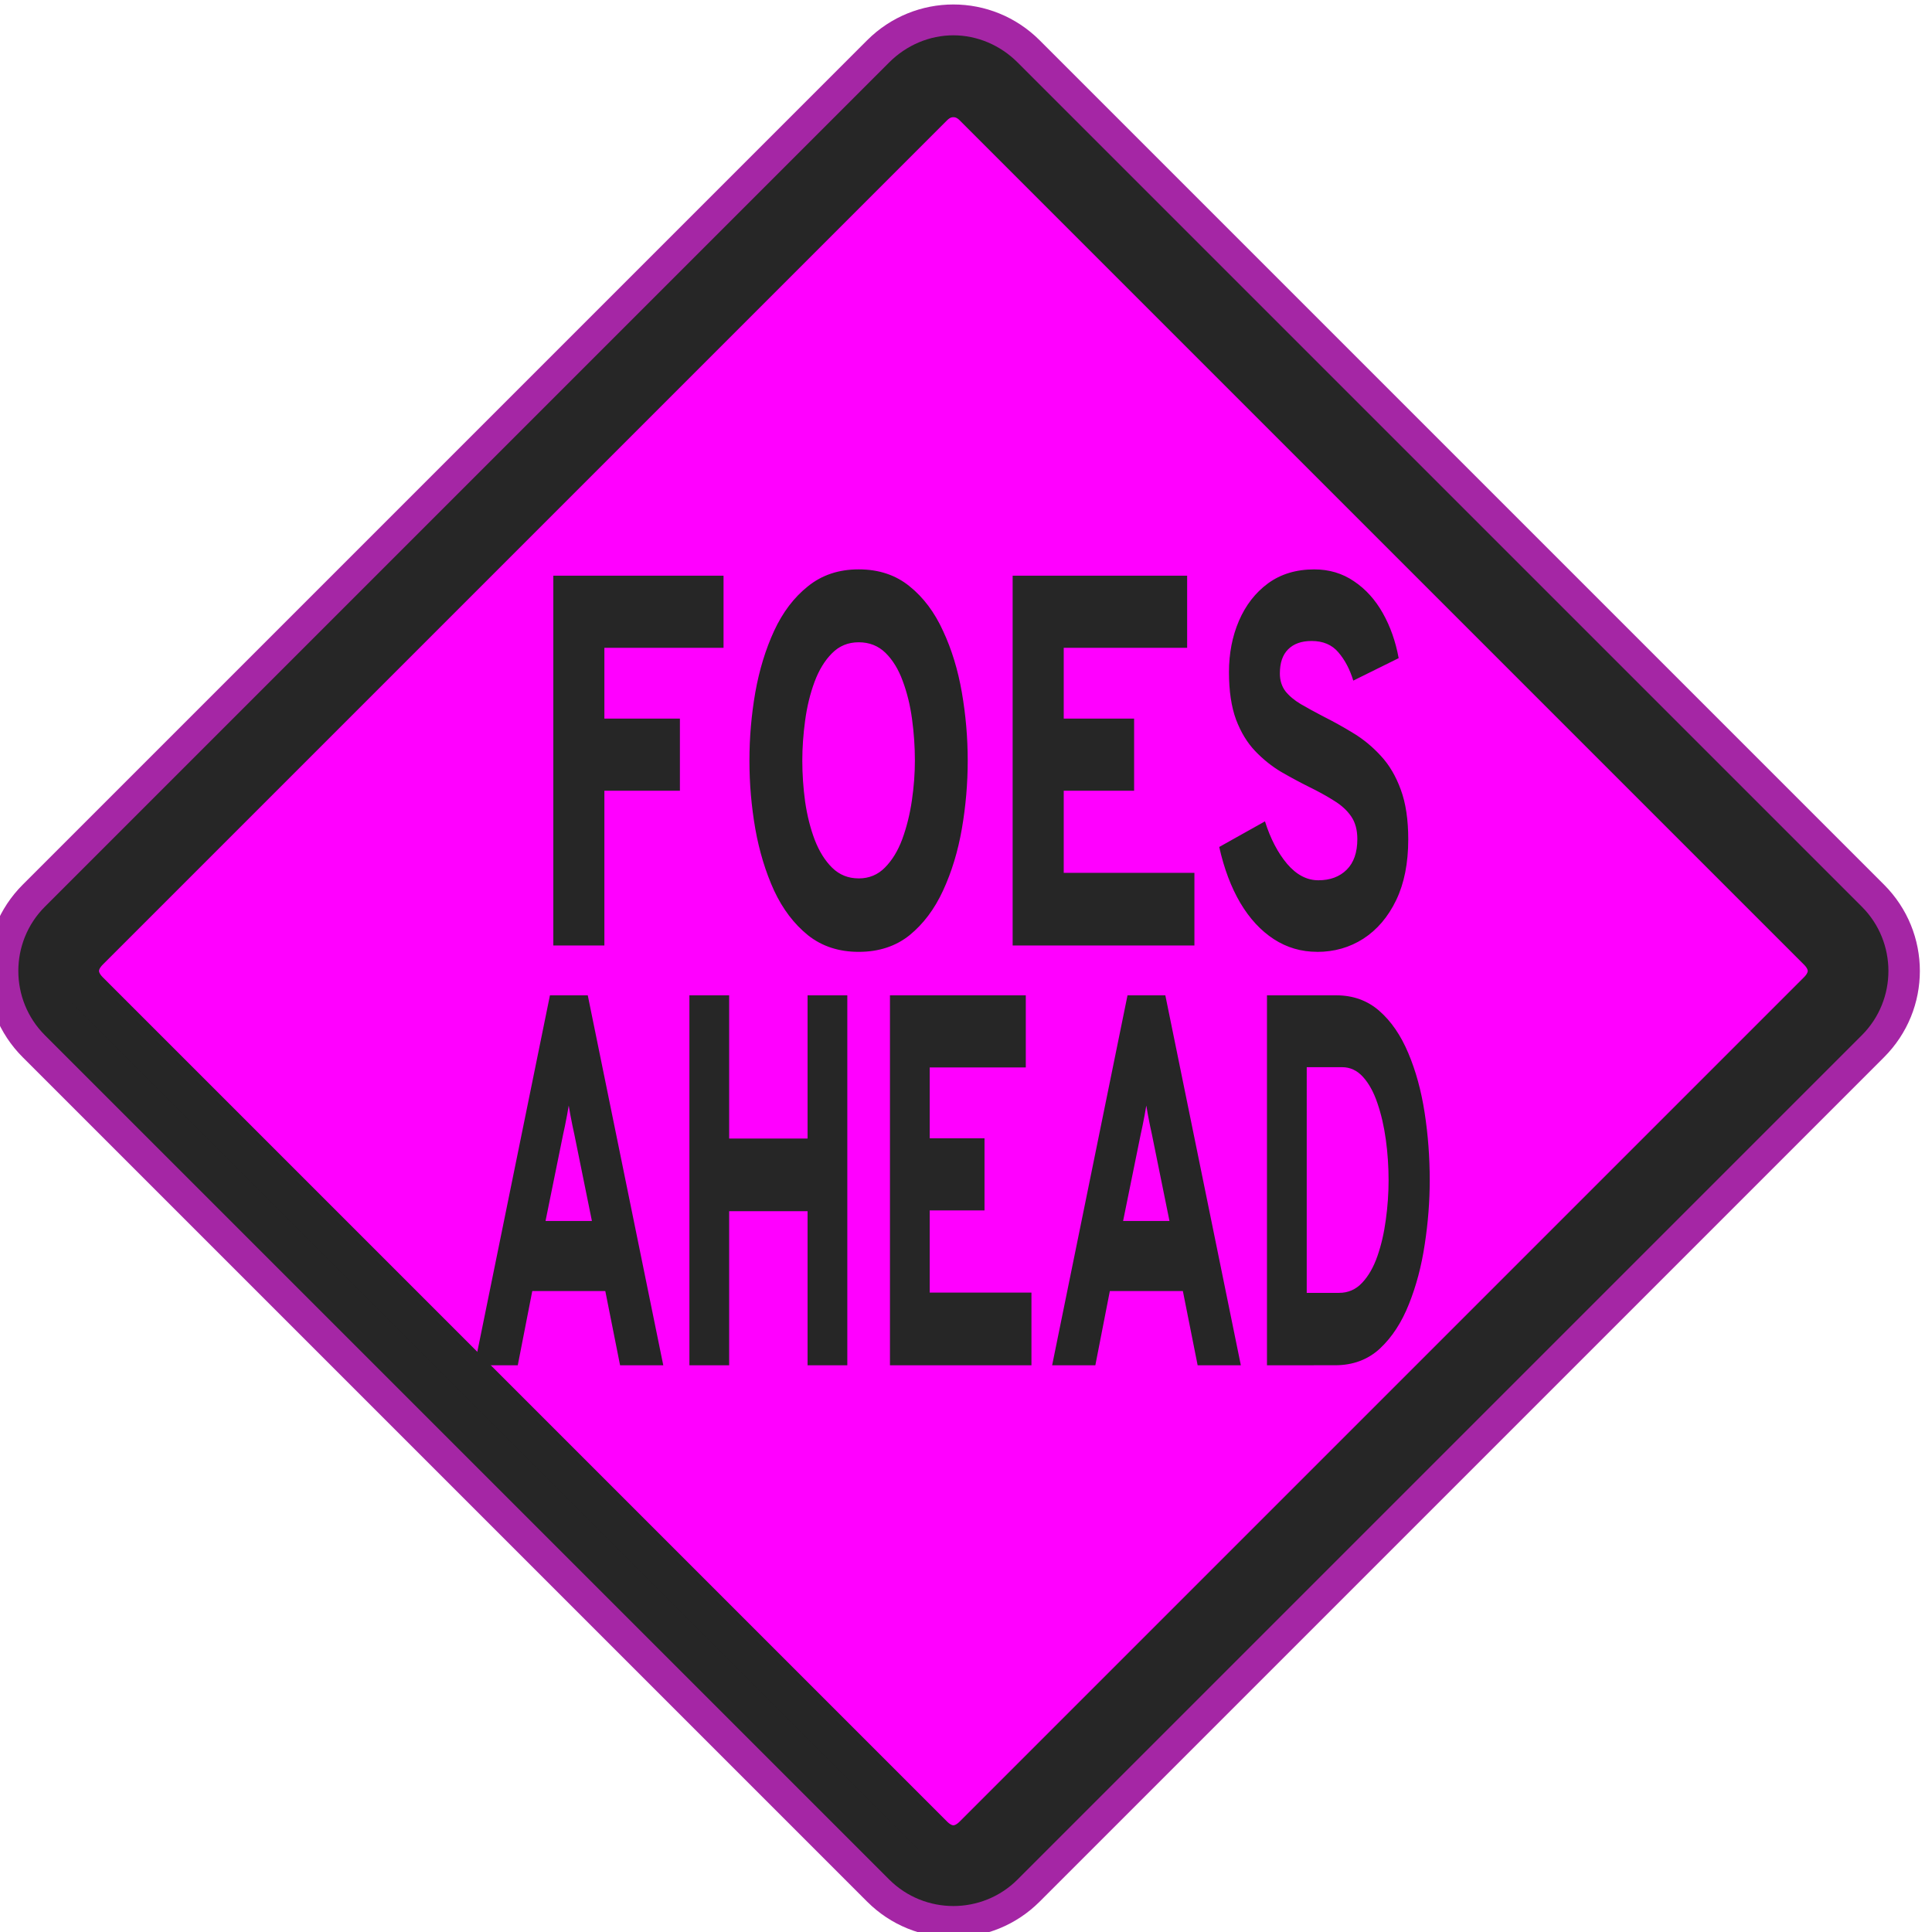
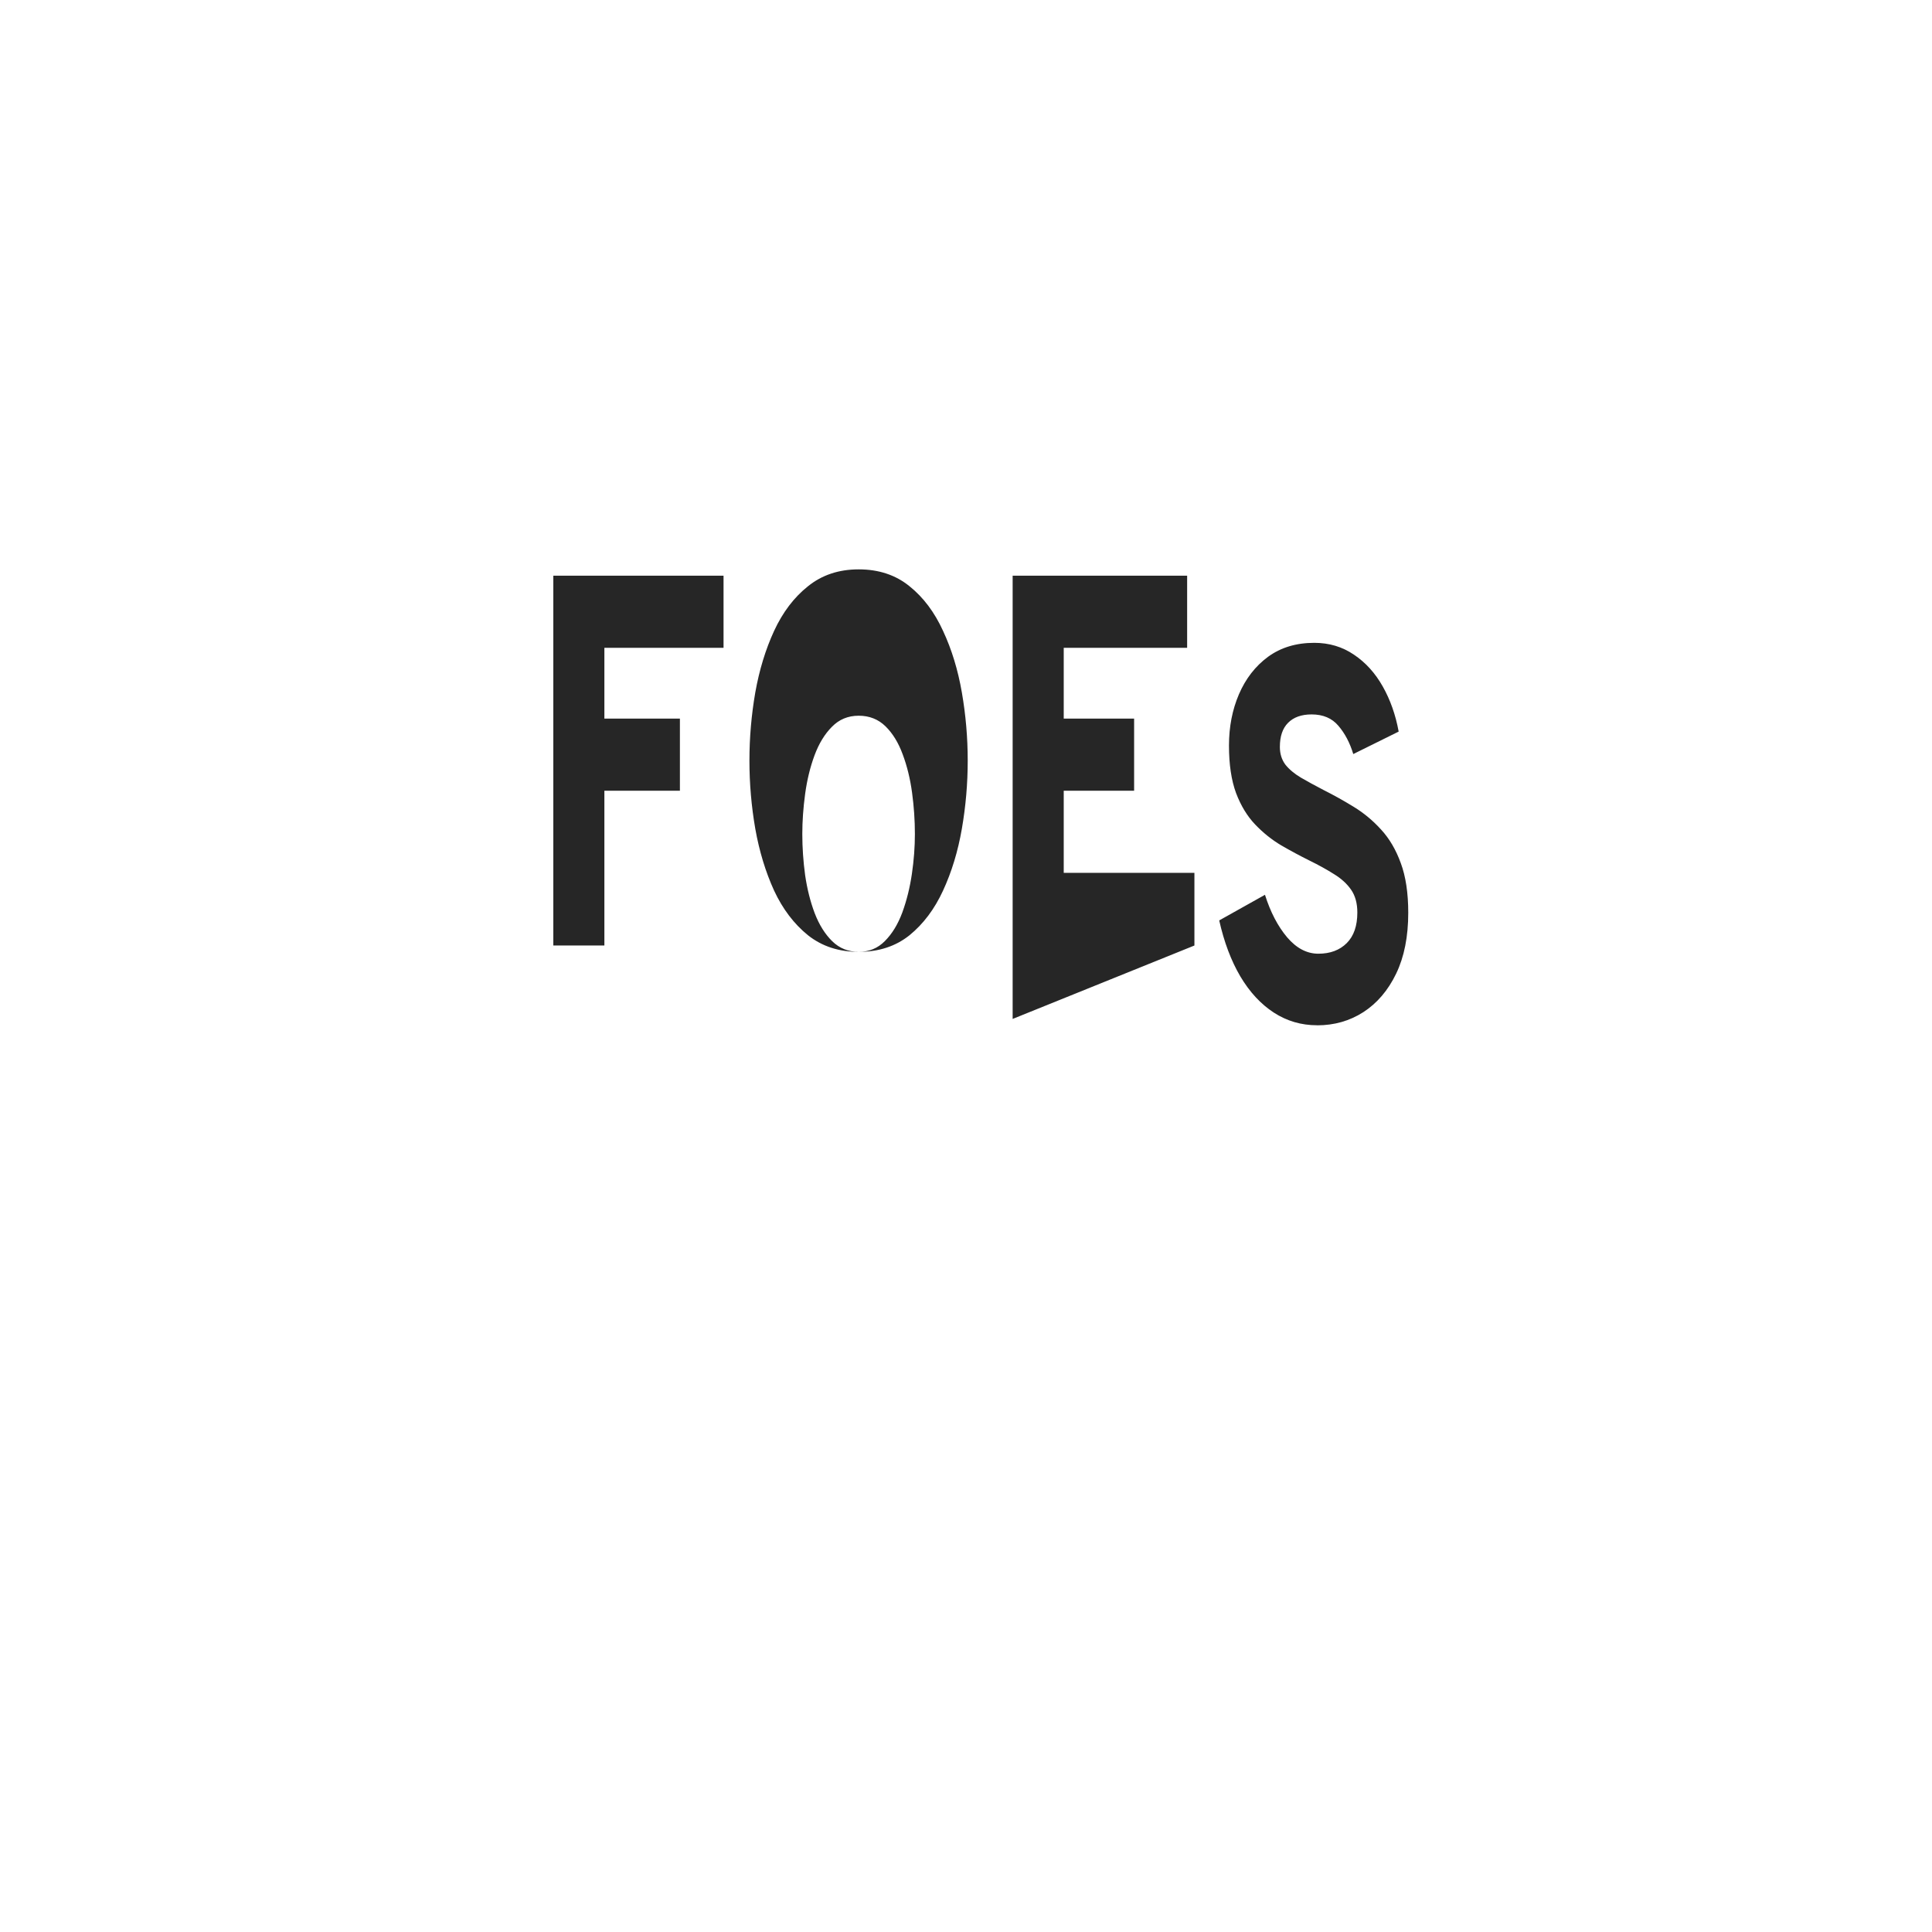
<svg xmlns="http://www.w3.org/2000/svg" xmlns:ns1="http://www.inkscape.org/namespaces/inkscape" xmlns:ns2="http://sodipodi.sourceforge.net/DTD/sodipodi-0.dtd" width="48.09mm" height="48.09mm" viewBox="0 0 48.09 48.09" version="1.1" id="svg1" ns1:version="1.4.2 (f4327f4, 2025-05-13)" ns2:docname="Items.svg" xml:space="preserve" ns1:export-filename="StarTrails\Media\Indium.svg" ns1:export-xdpi="96" ns1:export-ydpi="96">
  <ns2:namedview id="namedview1" pagecolor="#ffffff" bordercolor="#ffffff" borderopacity="1" ns1:showpageshadow="false" ns1:pageopacity="0" ns1:pagecheckerboard="1" ns1:deskcolor="#ededed" ns1:document-units="mm" ns1:export-bgcolor="#ffffff00" showguides="false" ns1:zoom="0.15556349" ns1:cx="-6225.7538" ns1:cy="-80.353043" ns1:window-width="1920" ns1:window-height="1009" ns1:window-x="-8" ns1:window-y="-8" ns1:window-maximized="1" ns1:current-layer="layer1" labelstyle="default">
    <ns1:page x="0" y="0" width="48.09" height="48.09" id="page2" margin="0" bleed="0" />
  </ns2:namedview>
  <defs id="defs1" />
  <g ns1:label="Layer 1" ns1:groupmode="layer" id="layer1" transform="translate(1745.994,-440.934)">
    <g id="g1609" transform="matrix(0.519,0,0,0.519,-776.273,94.625)" style="stroke-width:1.927;stroke-dasharray:none">
-       <path id="rect1547" style="fill:#ff00ff;stroke:#a526a5;stroke-width:1.927;stroke-linecap:round;stroke-linejoin:round;stroke-miterlimit:999;stroke-dasharray:none;paint-order:fill markers stroke" transform="rotate(45)" d="m -812.736,1760.085 h 57.268 c 2.709,0 4.89,2.181 4.89,4.89 v 57.268 c 0,2.709 -2.181,4.89 -4.89,4.89 h -57.268 c -2.709,0 -4.89,-2.181 -4.89,-4.89 v -57.268 c 0,-2.709 2.181,-4.89 4.89,-4.89 z" />
-       <path style="baseline-shift:baseline;display:inline;overflow:visible;fill:#262626;fill-opacity:1;stroke:#262626;stroke-width:1.927;stroke-linecap:round;stroke-linejoin:round;stroke-miterlimit:999;stroke-dasharray:none;stroke-opacity:1;paint-order:fill markers stroke;enable-background:accumulate;stop-color:#000000" d="m -1822.718,669.919 c -0.871,10e-6 -1.737,0.358 -2.397,1.018 l -40.494,40.494 c -1.32,1.32 -1.32,3.477 0,4.797 l 40.494,40.494 c 1.32,1.32 3.475,1.32 4.795,0 l 40.494,-40.494 c 1.32,-1.32 1.32,-3.477 0,-4.797 l -40.494,-40.494 c -0.66,-0.66 -1.528,-1.018 -2.398,-1.018 z m 0,2 c 0.337,-1e-5 0.677,0.125 0.984,0.432 l 40.494,40.494 c 0.614,0.614 0.614,1.353 0,1.967 l -40.494,40.494 c -0.614,0.614 -1.353,0.614 -1.967,0 l -40.494,-40.494 c -0.614,-0.614 -0.614,-1.353 0,-1.967 l 40.494,-40.494 c 0.307,-0.307 0.646,-0.432 0.982,-0.432 z" id="path1547" />
-       <path d="m -2552.809,529.437 5,-12.82 h 2.509 l 5.009,12.82 h -2.866 l -0.98,-2.573 h -4.844 l -0.962,2.573 z m 4.707,-5 h 3.077 l -1.163,-2.994 q -0.055,-0.137 -0.128,-0.311 -0.073,-0.183 -0.137,-0.366 -0.064,-0.183 -0.11,-0.33 -0.046,0.147 -0.11,0.33 -0.064,0.183 -0.137,0.366 -0.073,0.174 -0.128,0.311 z m 9.544,5 v -12.82 h 2.637 v 4.963 h 5.201 v -4.963 h 2.637 v 12.82 h -2.637 v -5.339 h -5.201 v 5.339 z m 13.304,0 v -12.82 h 9.011 v 2.5 h -6.374 v 2.454 h 3.635 v 2.5 h -3.635 v 2.848 h 6.749 v 2.518 z m 10.758,0 5,-12.82 h 2.509 l 5.009,12.82 h -2.866 l -0.98,-2.573 h -4.844 l -0.962,2.573 z m 4.707,-5 h 3.077 l -1.163,-2.994 q -0.055,-0.137 -0.128,-0.311 -0.073,-0.183 -0.137,-0.366 -0.064,-0.183 -0.11,-0.33 -0.046,0.147 -0.11,0.33 -0.064,0.183 -0.137,0.366 -0.073,0.174 -0.128,0.311 z m 9.544,5 v -12.82 h 4.597 q 1.676,0 2.857,0.54 1.181,0.54 1.923,1.465 0.742,0.916 1.081,2.06 0.339,1.145 0.339,2.344 0,1.09 -0.33,2.216 -0.321,1.126 -1.053,2.079 -0.723,0.952 -1.923,1.538 -1.2,0.577 -2.967,0.577 z m 2.637,-2.509 h 2.143 q 0.907,0 1.529,-0.348 0.632,-0.348 1.016,-0.925 0.385,-0.577 0.559,-1.264 0.183,-0.687 0.183,-1.364 0,-0.714 -0.183,-1.41 -0.183,-0.696 -0.559,-1.264 -0.366,-0.568 -0.952,-0.907 -0.586,-0.339 -1.392,-0.339 h -2.344 z" id="text1547" style="font-weight:800;font-size:18.315px;font-family:Overpass;-inkscape-font-specification:'Overpass Ultra-Bold';text-align:center;text-anchor:middle;fill:#262626;stroke-width:1.927;stroke-linecap:round;stroke-linejoin:round;stroke-miterlimit:999;stroke-dasharray:none;paint-order:fill markers stroke" transform="scale(0.723,1.384)" aria-label="AHEAD" />
-       <path d="M -2248.967,584.106 V 569.568 h 9.968 v 2.835 h -6.978 v 2.783 h 4.423 v 2.835 h -4.423 v 6.085 z m 17.881,0.249 q -1.744,0 -2.97,-0.654 -1.225,-0.665 -1.983,-1.755 -0.748,-1.101 -1.101,-2.43 -0.343,-1.329 -0.343,-2.679 0,-1.35 0.343,-2.679 0.353,-1.329 1.101,-2.419 0.758,-1.101 1.983,-1.755 1.225,-0.665 2.97,-0.665 1.765,0 2.98,0.665 1.215,0.654 1.962,1.755 0.758,1.09 1.101,2.419 0.343,1.329 0.343,2.679 0,1.35 -0.343,2.679 -0.343,1.329 -1.101,2.43 -0.748,1.09 -1.962,1.755 -1.215,0.654 -2.98,0.654 z m 0,-2.887 q 0.914,0 1.537,-0.426 0.633,-0.426 1.018,-1.121 0.384,-0.706 0.561,-1.516 0.176,-0.81 0.176,-1.568 0,-0.81 -0.166,-1.63 -0.166,-0.82 -0.55,-1.506 -0.374,-0.685 -1.007,-1.101 -0.633,-0.415 -1.568,-0.415 -0.935,0 -1.568,0.436 -0.633,0.426 -1.018,1.121 -0.384,0.696 -0.55,1.516 -0.166,0.82 -0.166,1.578 0,0.8 0.166,1.62 0.176,0.81 0.561,1.495 0.395,0.685 1.028,1.101 0.633,0.415 1.547,0.415 z m 9.017,2.637 V 569.568 h 10.218 v 2.835 h -7.227 v 2.783 h 4.122 v 2.835 h -4.122 v 3.229 h 7.653 v 2.856 z m 17.829,0.249 q -1.391,0 -2.534,-0.498 -1.142,-0.498 -1.962,-1.423 -0.81,-0.924 -1.236,-2.201 l 2.679,-1.007 q 0.478,1.018 1.298,1.672 0.82,0.644 1.827,0.644 1.038,0 1.661,-0.415 0.623,-0.415 0.623,-1.205 0,-0.54 -0.363,-0.893 -0.363,-0.353 -0.997,-0.613 -0.633,-0.27 -1.454,-0.54 -0.81,-0.27 -1.641,-0.592 -0.831,-0.332 -1.526,-0.82 -0.696,-0.488 -1.121,-1.236 -0.415,-0.758 -0.415,-1.869 0,-1.101 0.582,-2.014 0.592,-0.924 1.703,-1.474 1.121,-0.55 2.71,-0.55 1.308,0 2.326,0.467 1.018,0.457 1.682,1.246 0.665,0.789 0.934,1.776 l -2.658,0.883 q -0.301,-0.665 -0.872,-1.111 -0.561,-0.447 -1.568,-0.447 -0.893,0 -1.381,0.332 -0.478,0.322 -0.478,0.945 0,0.405 0.322,0.696 0.332,0.28 0.903,0.509 0.582,0.228 1.329,0.488 0.893,0.301 1.776,0.665 0.883,0.363 1.599,0.893 0.727,0.53 1.153,1.319 0.436,0.789 0.436,1.952 0,1.402 -0.706,2.388 -0.706,0.986 -1.921,1.516 -1.204,0.519 -2.71,0.519 z" id="text1548" style="font-weight:800;font-size:20.767px;font-family:Overpass;-inkscape-font-specification:'Overpass Ultra-Bold';text-align:center;text-anchor:middle;fill:#262626;stroke-width:1.927;stroke-linecap:round;stroke-linejoin:round;stroke-miterlimit:999;stroke-dasharray:none;paint-order:fill markers stroke" transform="scale(0.819,1.22)" aria-label="FOES" />
+       <path d="M -2248.967,584.106 V 569.568 h 9.968 v 2.835 h -6.978 v 2.783 h 4.423 v 2.835 h -4.423 v 6.085 z m 17.881,0.249 q -1.744,0 -2.97,-0.654 -1.225,-0.665 -1.983,-1.755 -0.748,-1.101 -1.101,-2.43 -0.343,-1.329 -0.343,-2.679 0,-1.35 0.343,-2.679 0.353,-1.329 1.101,-2.419 0.758,-1.101 1.983,-1.755 1.225,-0.665 2.97,-0.665 1.765,0 2.98,0.665 1.215,0.654 1.962,1.755 0.758,1.09 1.101,2.419 0.343,1.329 0.343,2.679 0,1.35 -0.343,2.679 -0.343,1.329 -1.101,2.43 -0.748,1.09 -1.962,1.755 -1.215,0.654 -2.98,0.654 z q 0.914,0 1.537,-0.426 0.633,-0.426 1.018,-1.121 0.384,-0.706 0.561,-1.516 0.176,-0.81 0.176,-1.568 0,-0.81 -0.166,-1.63 -0.166,-0.82 -0.55,-1.506 -0.374,-0.685 -1.007,-1.101 -0.633,-0.415 -1.568,-0.415 -0.935,0 -1.568,0.436 -0.633,0.426 -1.018,1.121 -0.384,0.696 -0.55,1.516 -0.166,0.82 -0.166,1.578 0,0.8 0.166,1.62 0.176,0.81 0.561,1.495 0.395,0.685 1.028,1.101 0.633,0.415 1.547,0.415 z m 9.017,2.637 V 569.568 h 10.218 v 2.835 h -7.227 v 2.783 h 4.122 v 2.835 h -4.122 v 3.229 h 7.653 v 2.856 z m 17.829,0.249 q -1.391,0 -2.534,-0.498 -1.142,-0.498 -1.962,-1.423 -0.81,-0.924 -1.236,-2.201 l 2.679,-1.007 q 0.478,1.018 1.298,1.672 0.82,0.644 1.827,0.644 1.038,0 1.661,-0.415 0.623,-0.415 0.623,-1.205 0,-0.54 -0.363,-0.893 -0.363,-0.353 -0.997,-0.613 -0.633,-0.27 -1.454,-0.54 -0.81,-0.27 -1.641,-0.592 -0.831,-0.332 -1.526,-0.82 -0.696,-0.488 -1.121,-1.236 -0.415,-0.758 -0.415,-1.869 0,-1.101 0.582,-2.014 0.592,-0.924 1.703,-1.474 1.121,-0.55 2.71,-0.55 1.308,0 2.326,0.467 1.018,0.457 1.682,1.246 0.665,0.789 0.934,1.776 l -2.658,0.883 q -0.301,-0.665 -0.872,-1.111 -0.561,-0.447 -1.568,-0.447 -0.893,0 -1.381,0.332 -0.478,0.322 -0.478,0.945 0,0.405 0.322,0.696 0.332,0.28 0.903,0.509 0.582,0.228 1.329,0.488 0.893,0.301 1.776,0.665 0.883,0.363 1.599,0.893 0.727,0.53 1.153,1.319 0.436,0.789 0.436,1.952 0,1.402 -0.706,2.388 -0.706,0.986 -1.921,1.516 -1.204,0.519 -2.71,0.519 z" id="text1548" style="font-weight:800;font-size:20.767px;font-family:Overpass;-inkscape-font-specification:'Overpass Ultra-Bold';text-align:center;text-anchor:middle;fill:#262626;stroke-width:1.927;stroke-linecap:round;stroke-linejoin:round;stroke-miterlimit:999;stroke-dasharray:none;paint-order:fill markers stroke" transform="scale(0.819,1.22)" aria-label="FOES" />
    </g>
  </g>
</svg>